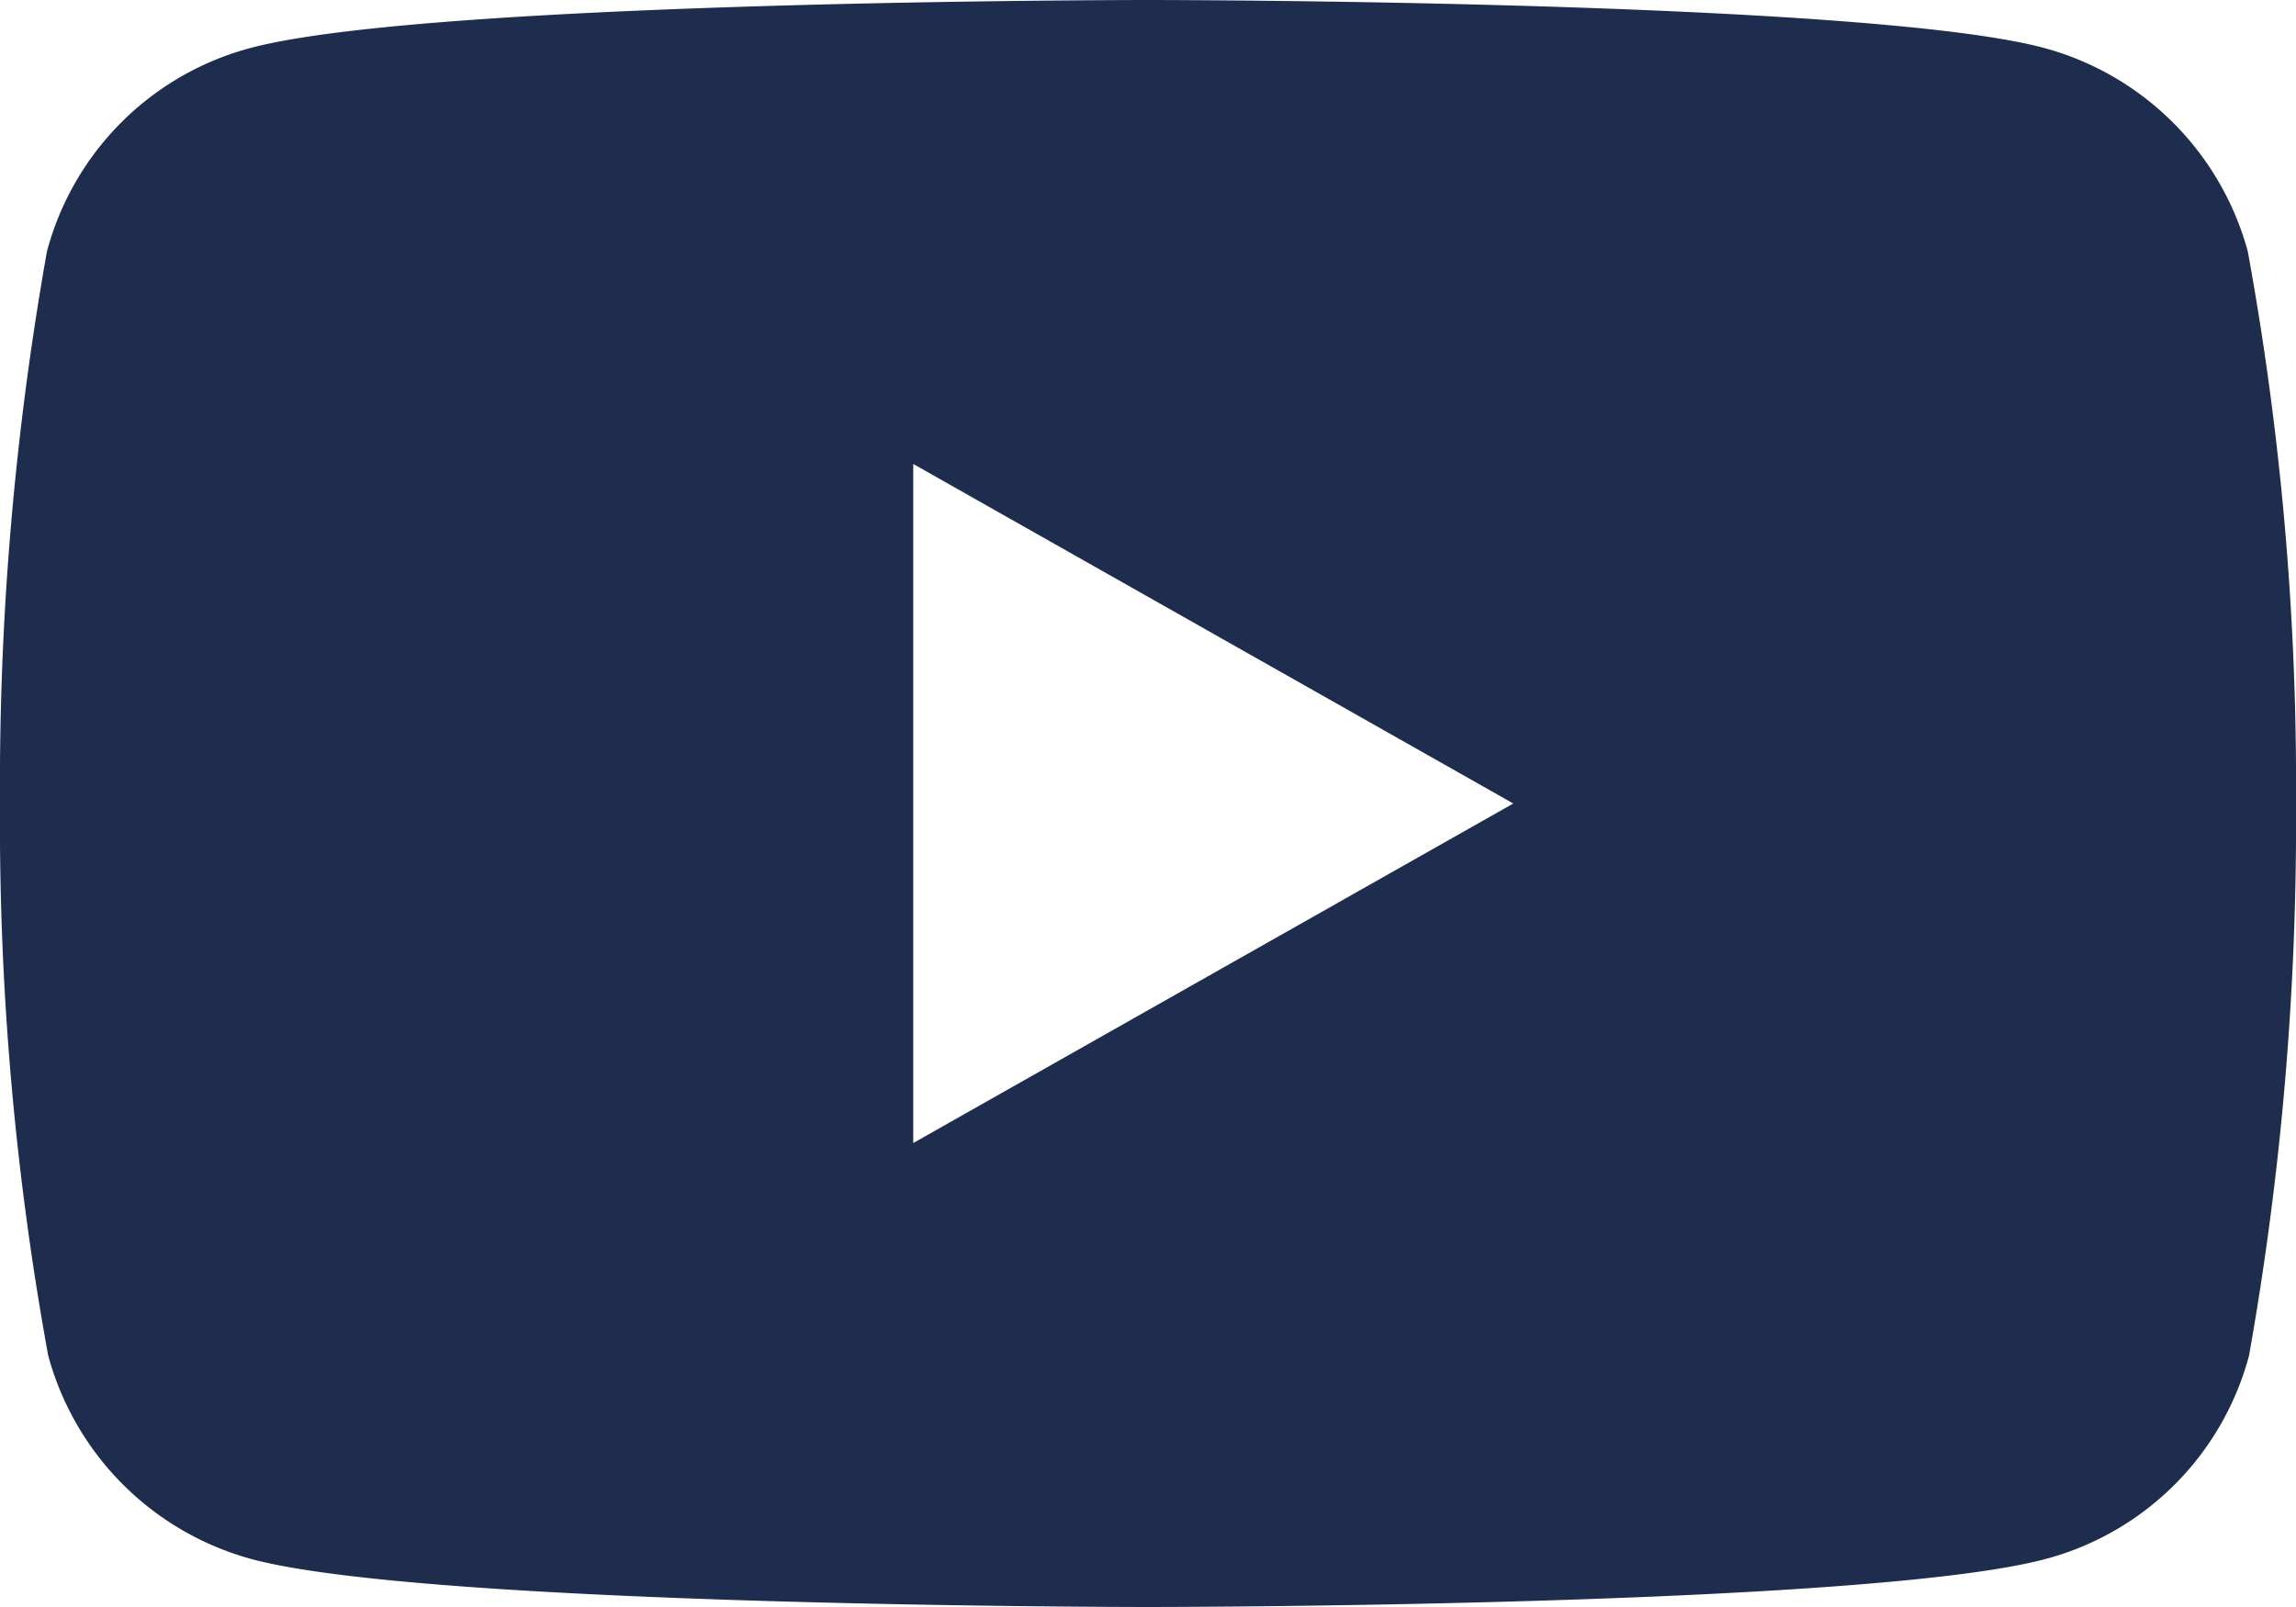
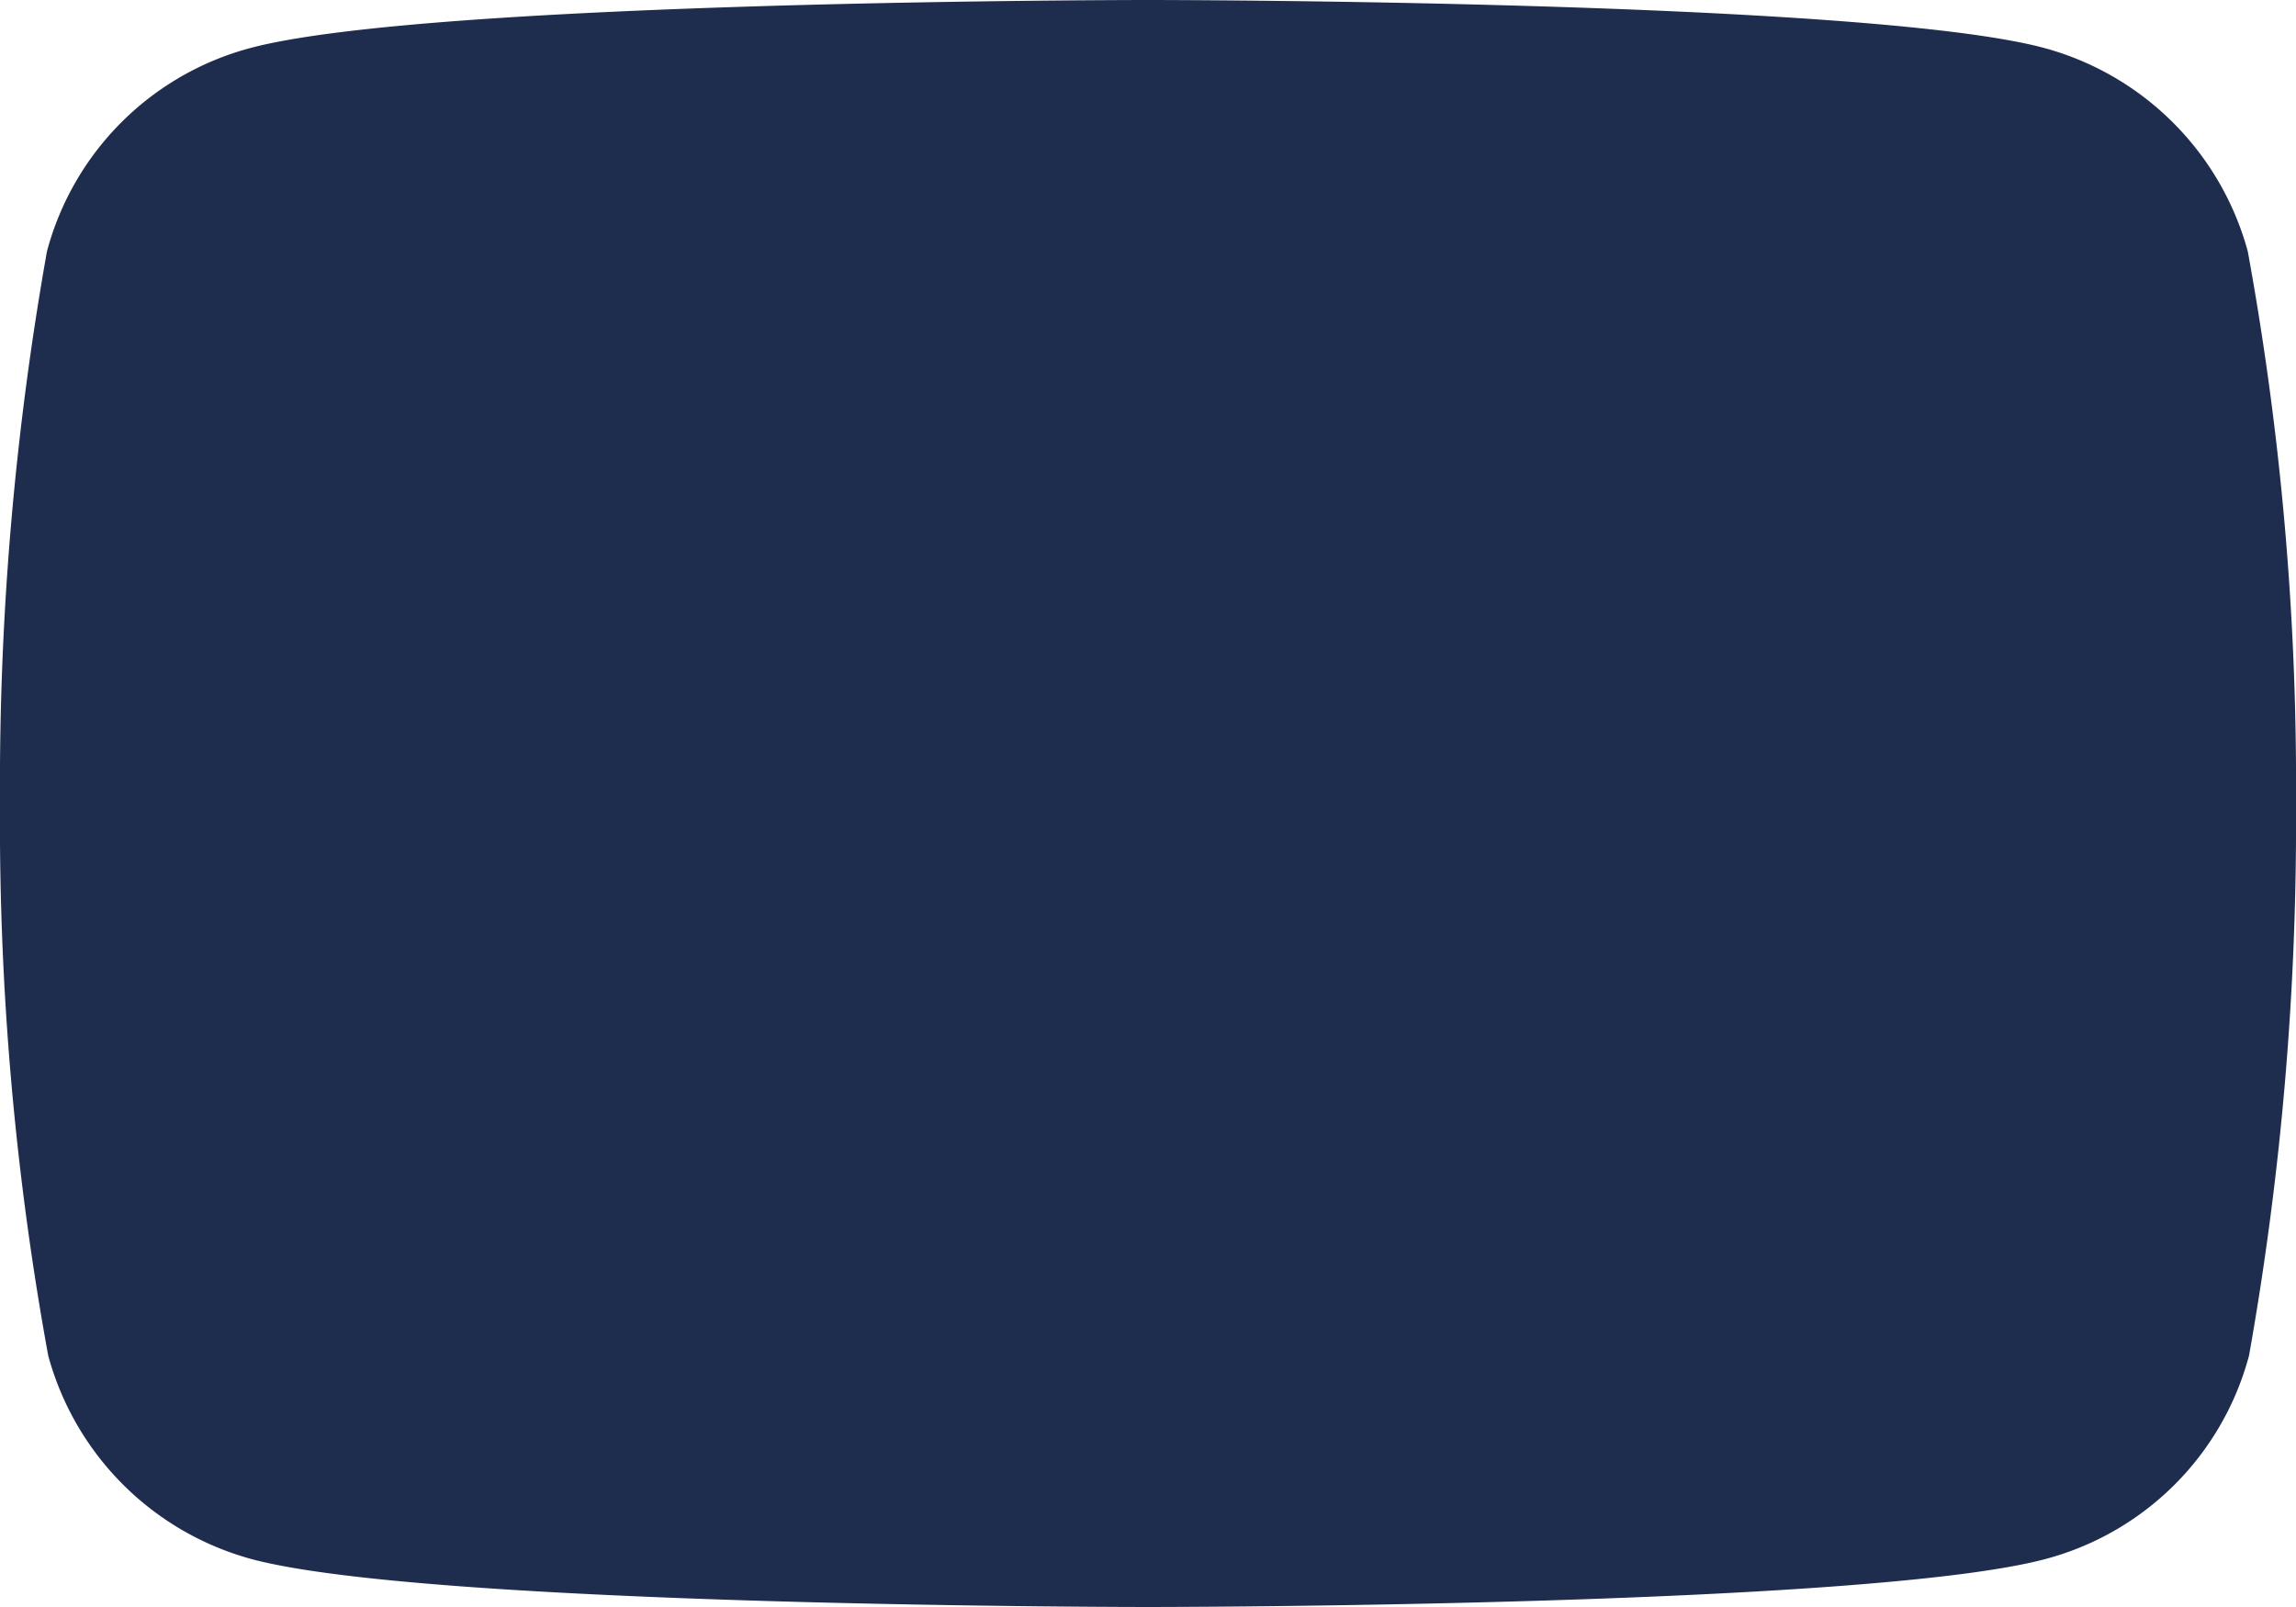
<svg xmlns="http://www.w3.org/2000/svg" width="20" height="14" viewBox="0 0 20 14">
-   <path d="M19.58,2.19A2.523,2.523,0,0,0,17.807.418C16.25,0,10,0,10,0S3.75,0,2.182.418A2.5,2.5,0,0,0,.409,2.19,26.529,26.529,0,0,0,0,7a25.828,25.828,0,0,0,.42,4.81,2.523,2.523,0,0,0,1.773,1.773C3.75,14,10,14,10,14s6.25,0,7.818-.418a2.5,2.5,0,0,0,1.773-1.773A26.529,26.529,0,0,0,20,7,25.828,25.828,0,0,0,19.58,2.19ZM7.955,9.958V4.042L13.182,7Z" fill="#1e2d4e" />
+   <path d="M19.58,2.19A2.523,2.523,0,0,0,17.807.418C16.25,0,10,0,10,0S3.75,0,2.182.418A2.5,2.5,0,0,0,.409,2.19,26.529,26.529,0,0,0,0,7a25.828,25.828,0,0,0,.42,4.81,2.523,2.523,0,0,0,1.773,1.773C3.75,14,10,14,10,14s6.25,0,7.818-.418a2.5,2.5,0,0,0,1.773-1.773A26.529,26.529,0,0,0,20,7,25.828,25.828,0,0,0,19.58,2.19ZM7.955,9.958L13.182,7Z" fill="#1e2d4e" />
</svg>